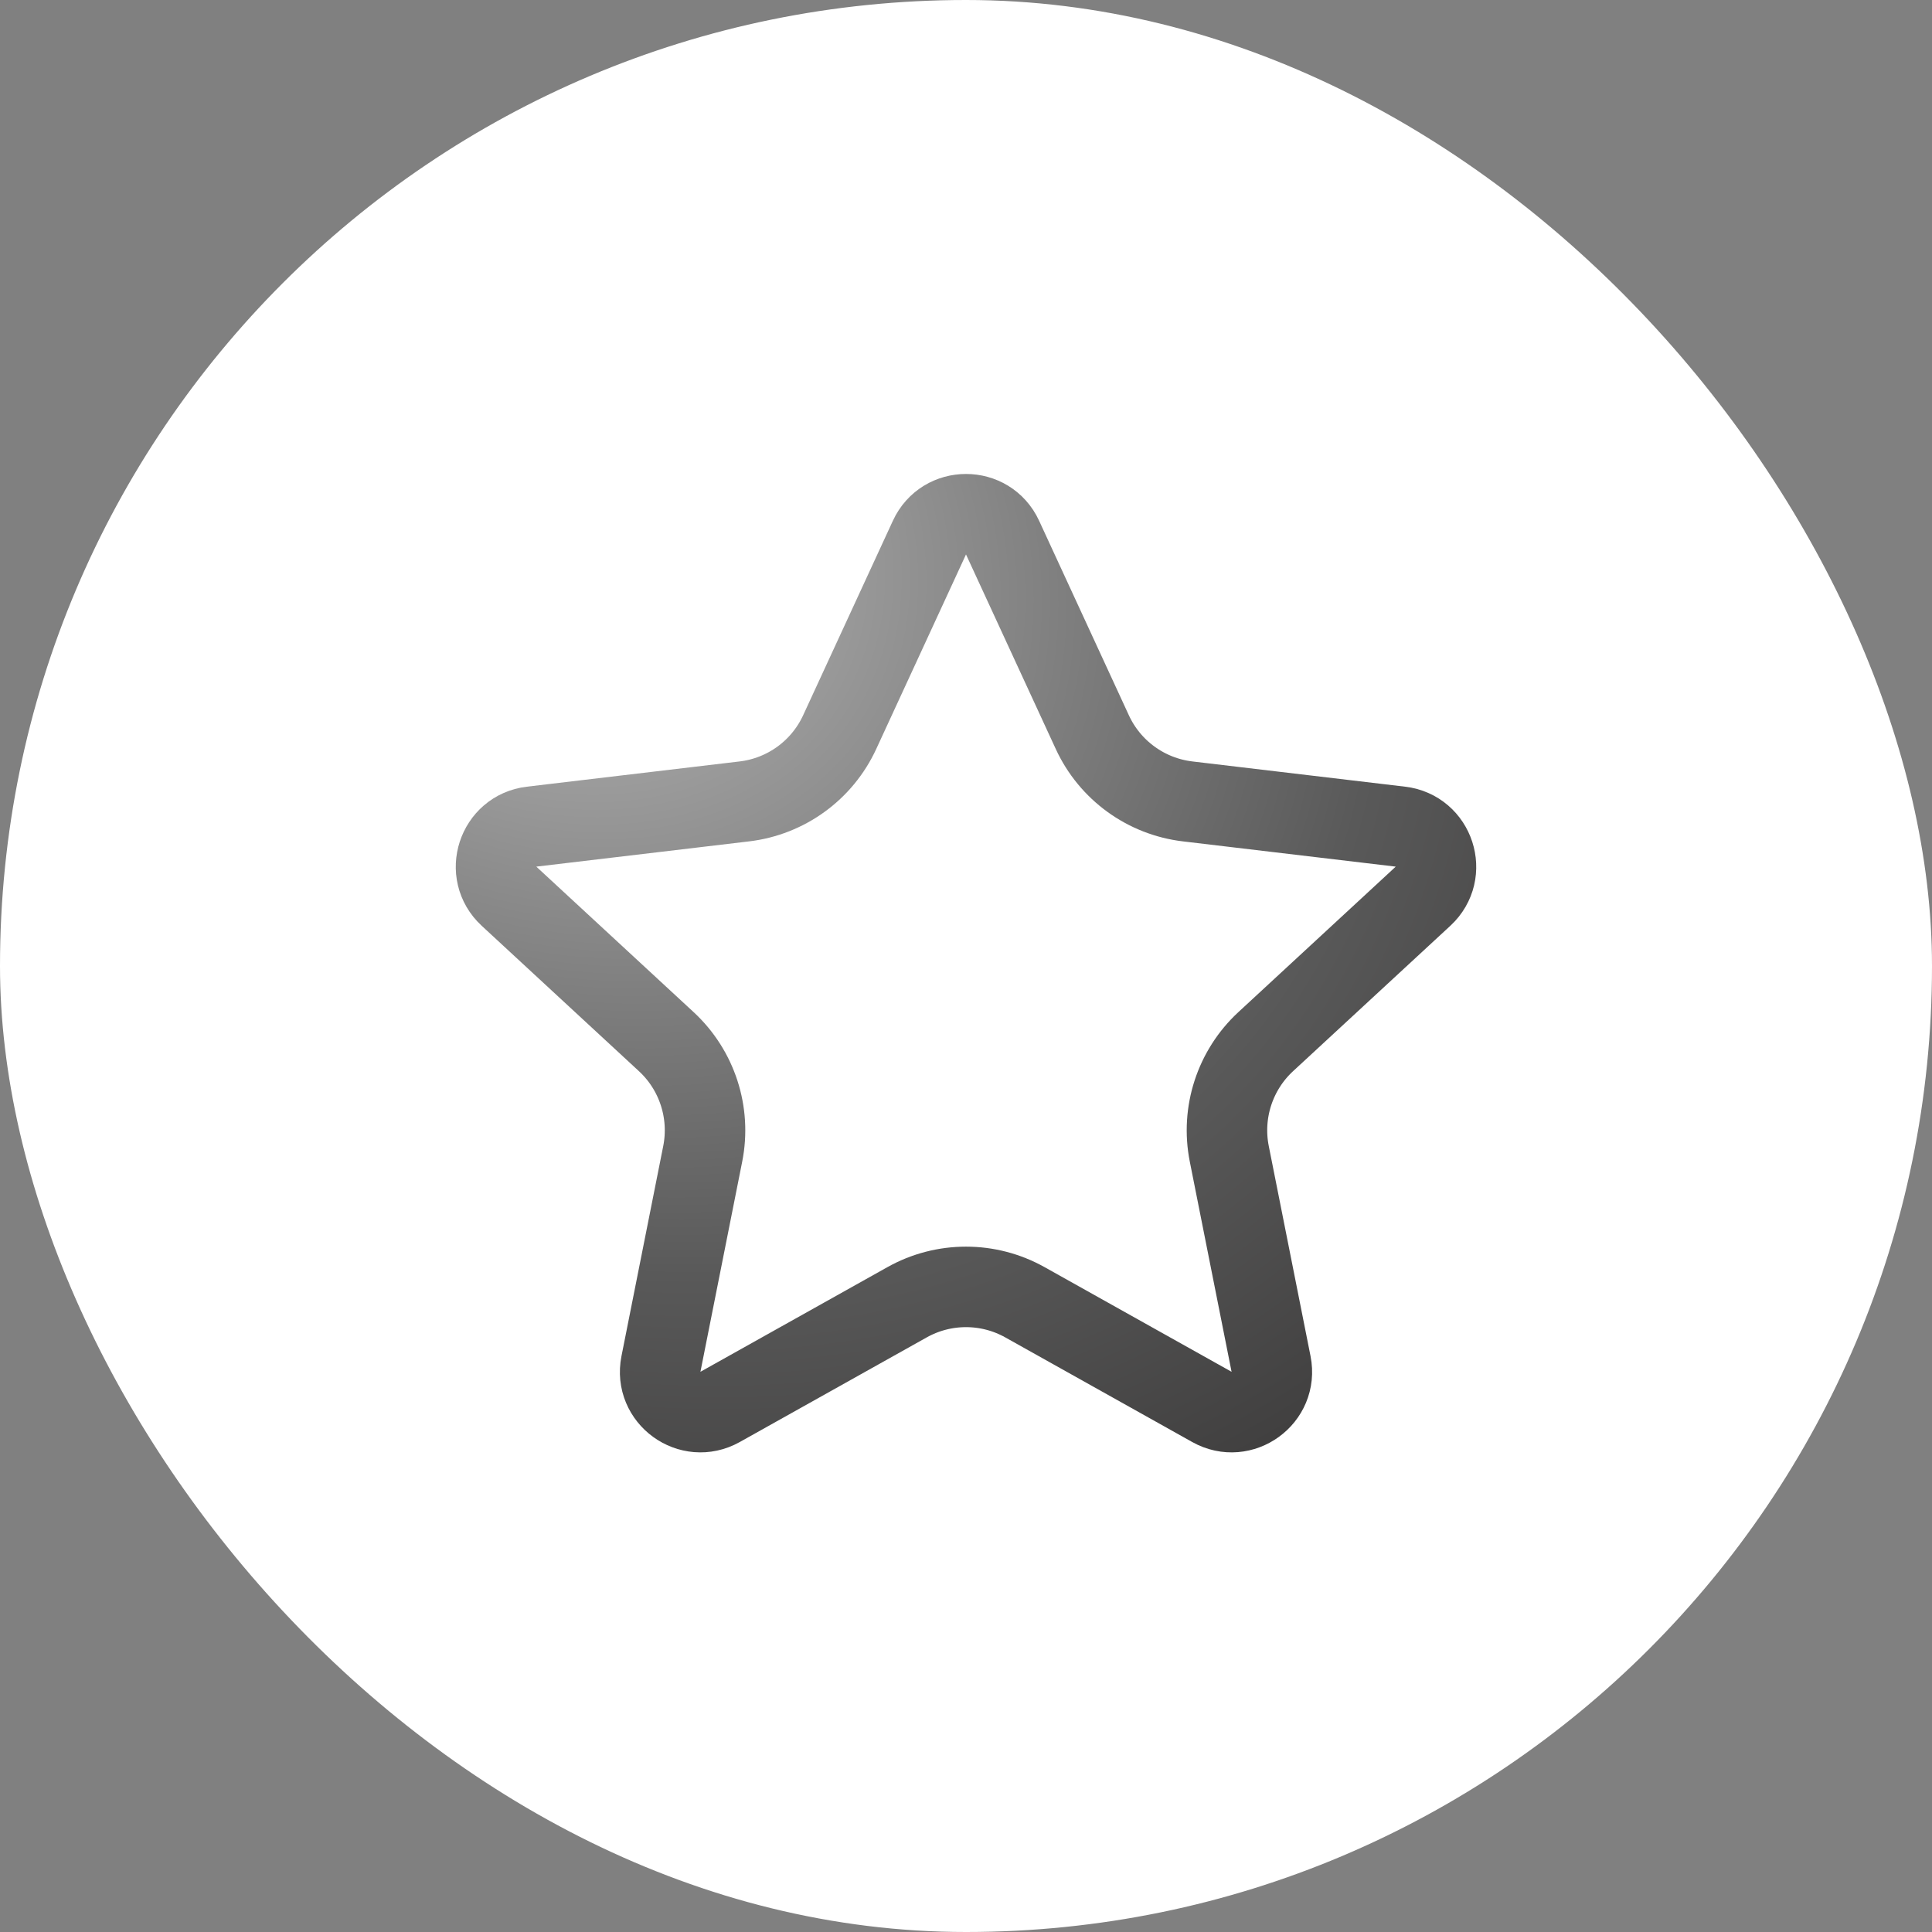
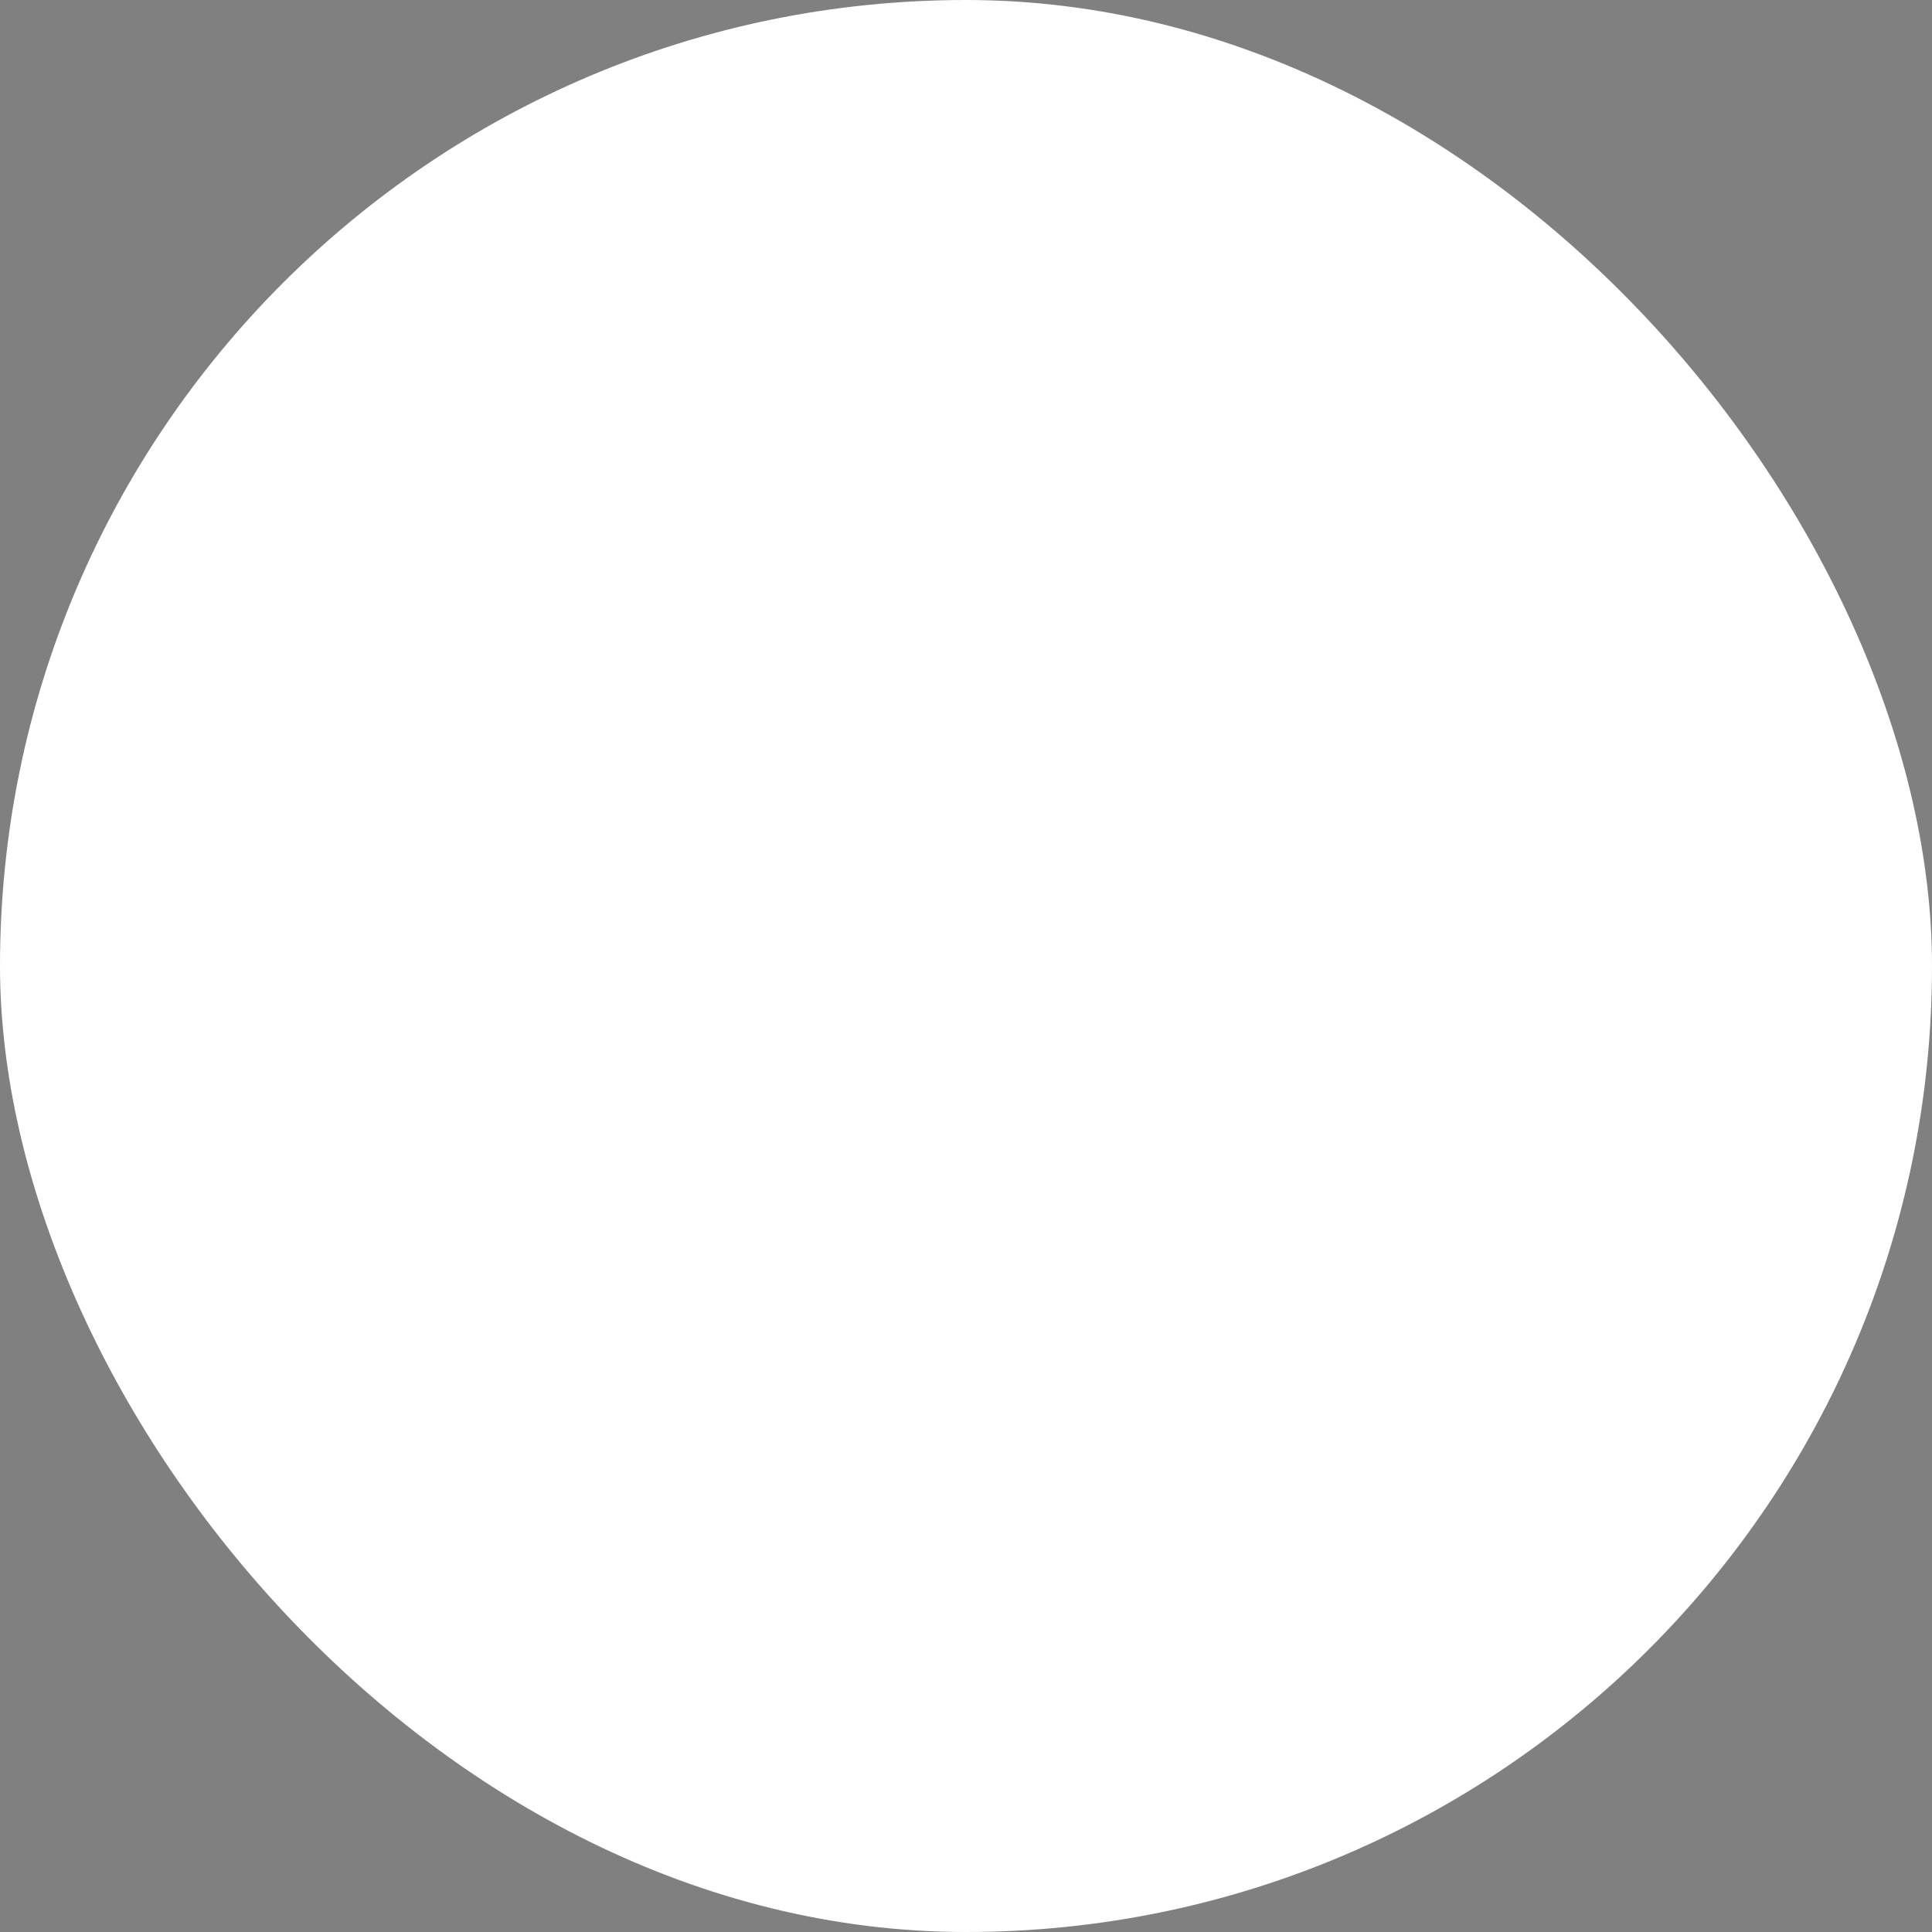
<svg xmlns="http://www.w3.org/2000/svg" width="48" height="48" viewBox="0 0 48 48" fill="none">
  <rect x="0" y="0" width="48" height="48" fill="#808080" stroke="none" />
  <rect width="48" height="48" rx="24" fill="white" />
-   <path d="M23.092 13.356C23.449 12.582 24.551 12.582 24.908 13.356L27.138 18.189C27.575 19.137 28.472 19.788 29.508 19.911L34.793 20.538C35.64 20.639 35.981 21.686 35.355 22.266L31.447 25.879C30.681 26.587 30.338 27.643 30.541 28.666L31.579 33.887C31.745 34.723 30.854 35.371 30.109 34.954L25.465 32.355C24.555 31.845 23.445 31.845 22.535 32.355L17.891 34.954C17.146 35.371 16.255 34.723 16.421 33.887L17.459 28.666C17.662 27.643 17.319 26.587 16.553 25.879L12.646 22.266C12.019 21.686 12.36 20.639 13.207 20.538L18.492 19.911C19.528 19.788 20.425 19.137 20.862 18.189L23.092 13.356Z" stroke="url(#paint0_radial_84_2865)" stroke-width="2" />
  <defs>
    <radialGradient id="paint0_radial_84_2865" cx="0" cy="0" r="1" gradientTransform="matrix(15.849 24.242 -24.242 10.22 13.283 12.758)" gradientUnits="userSpaceOnUse">
      <stop stop-color="#BFBFBF" />
      <stop offset="0.724" stop-color="#595959" />
      <stop offset="1" stop-color="#414040" />
    </radialGradient>
  </defs>
</svg>